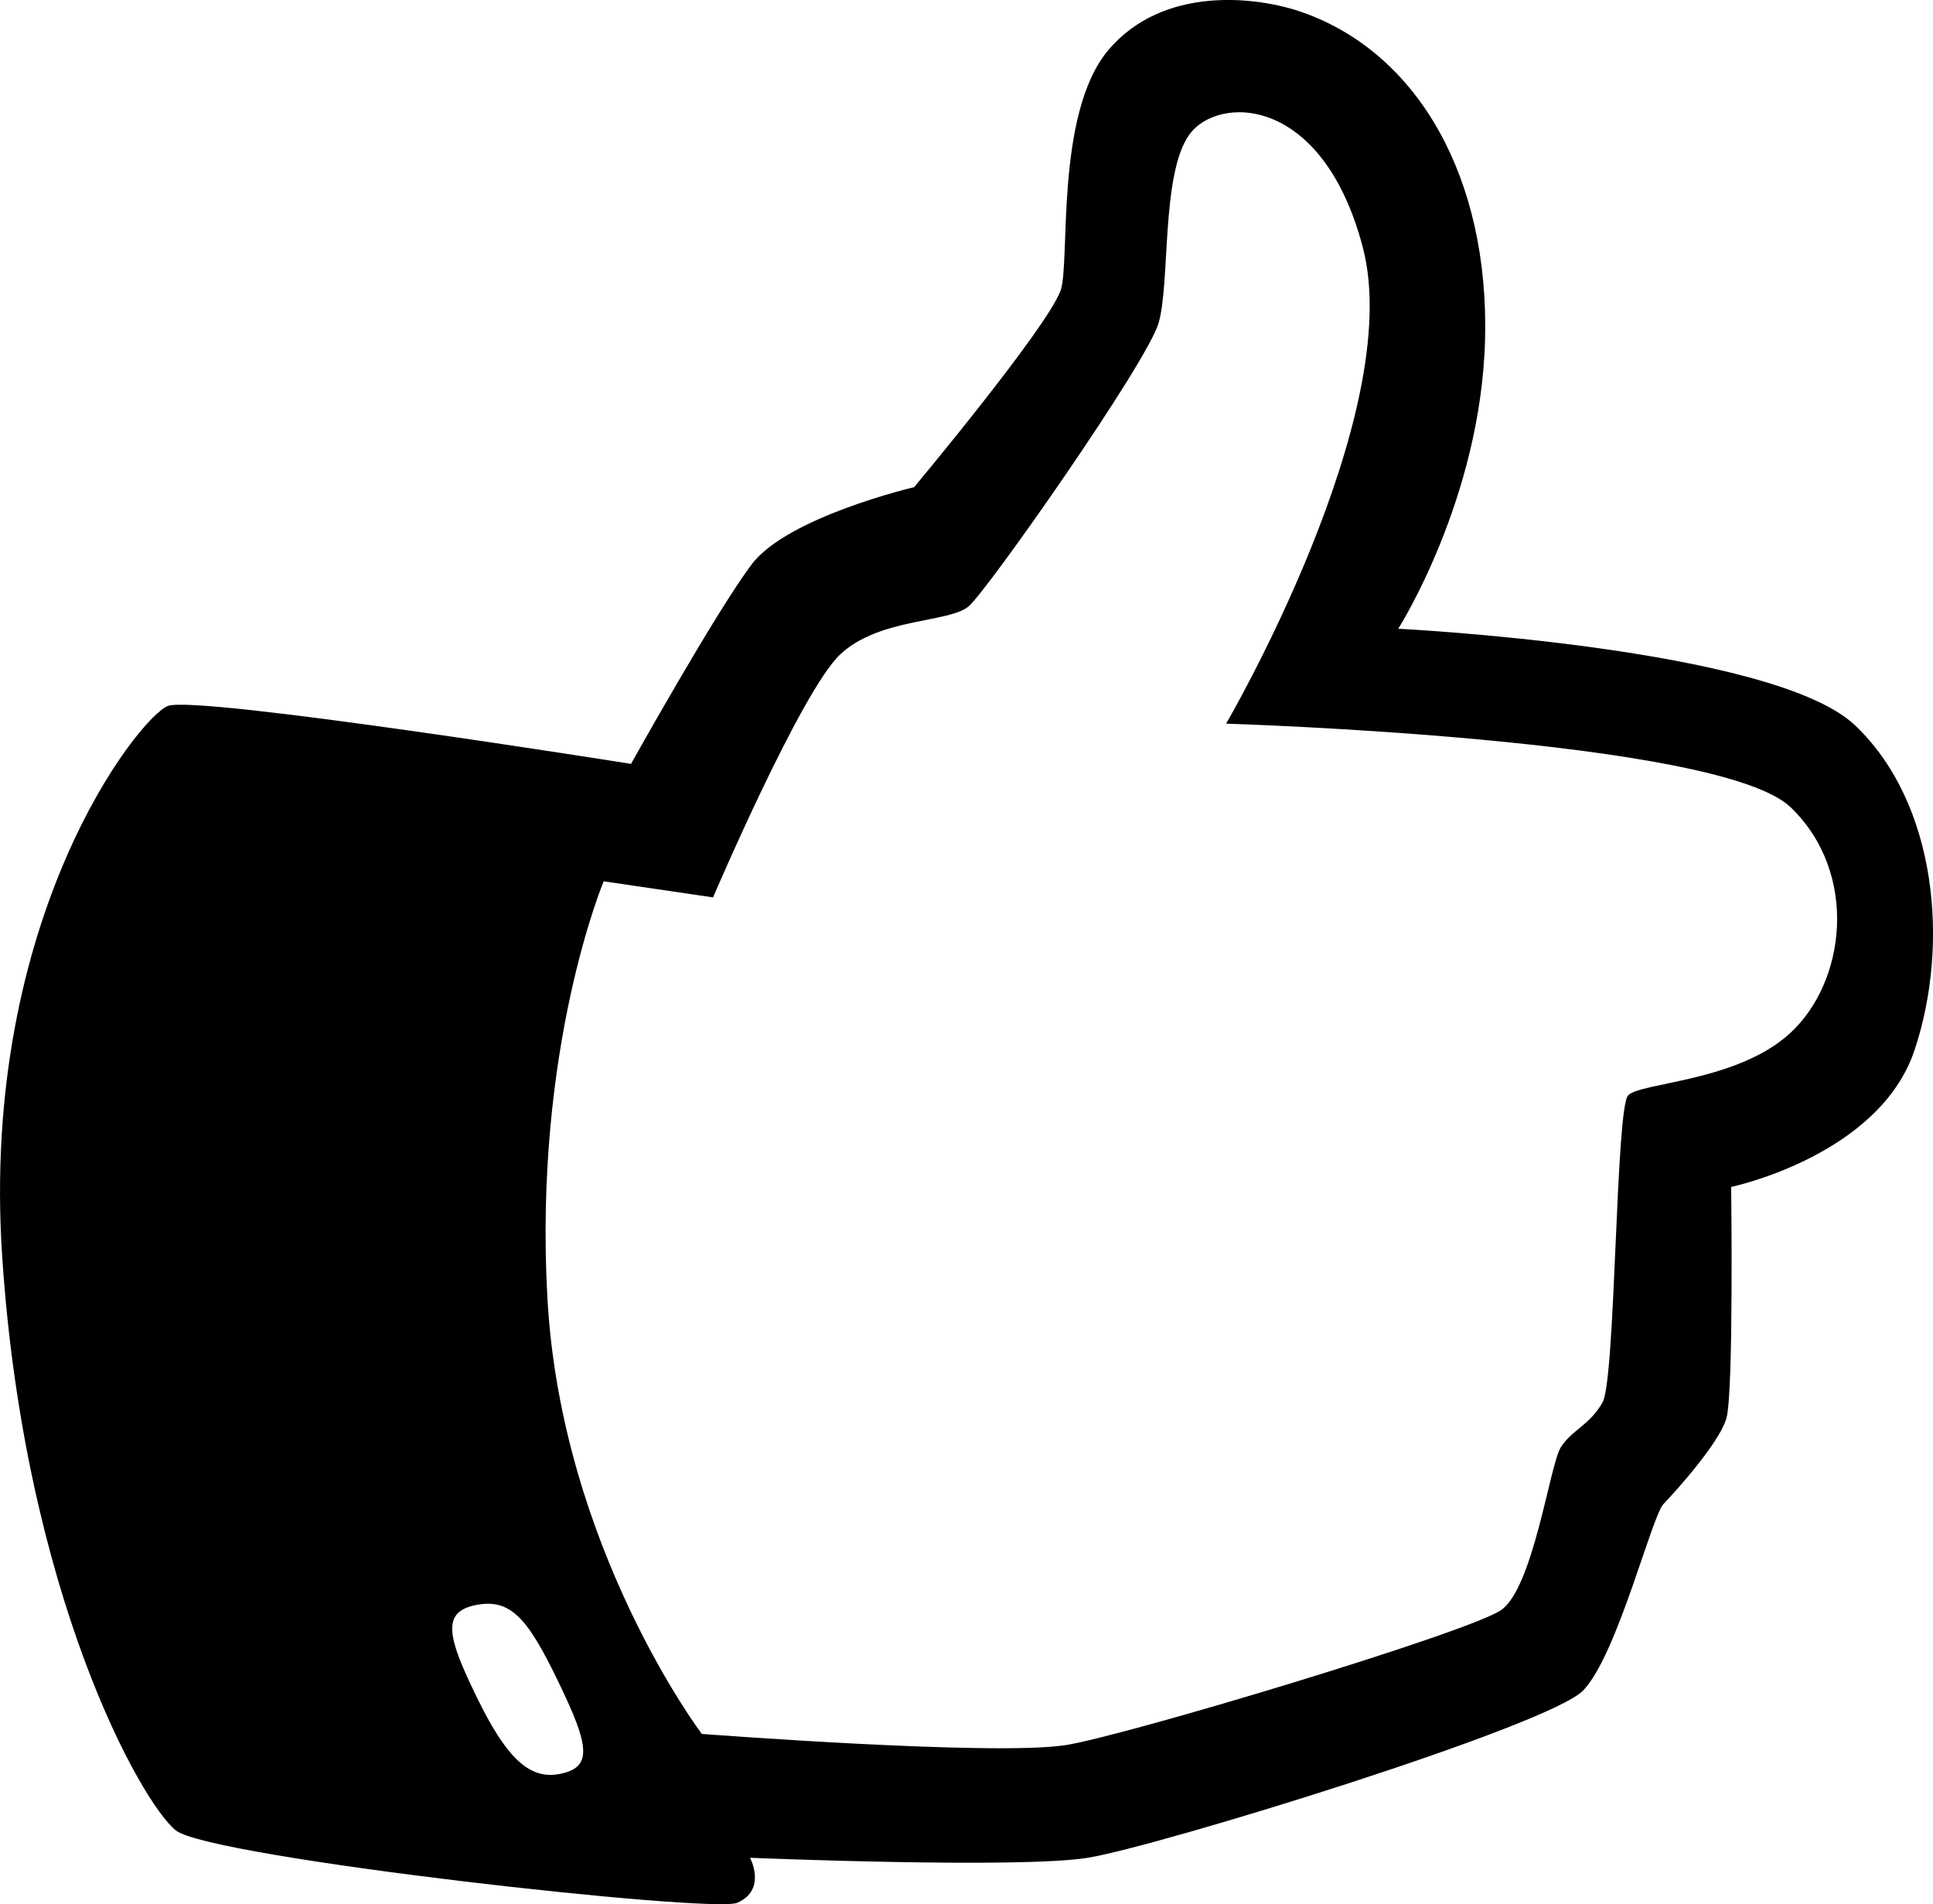
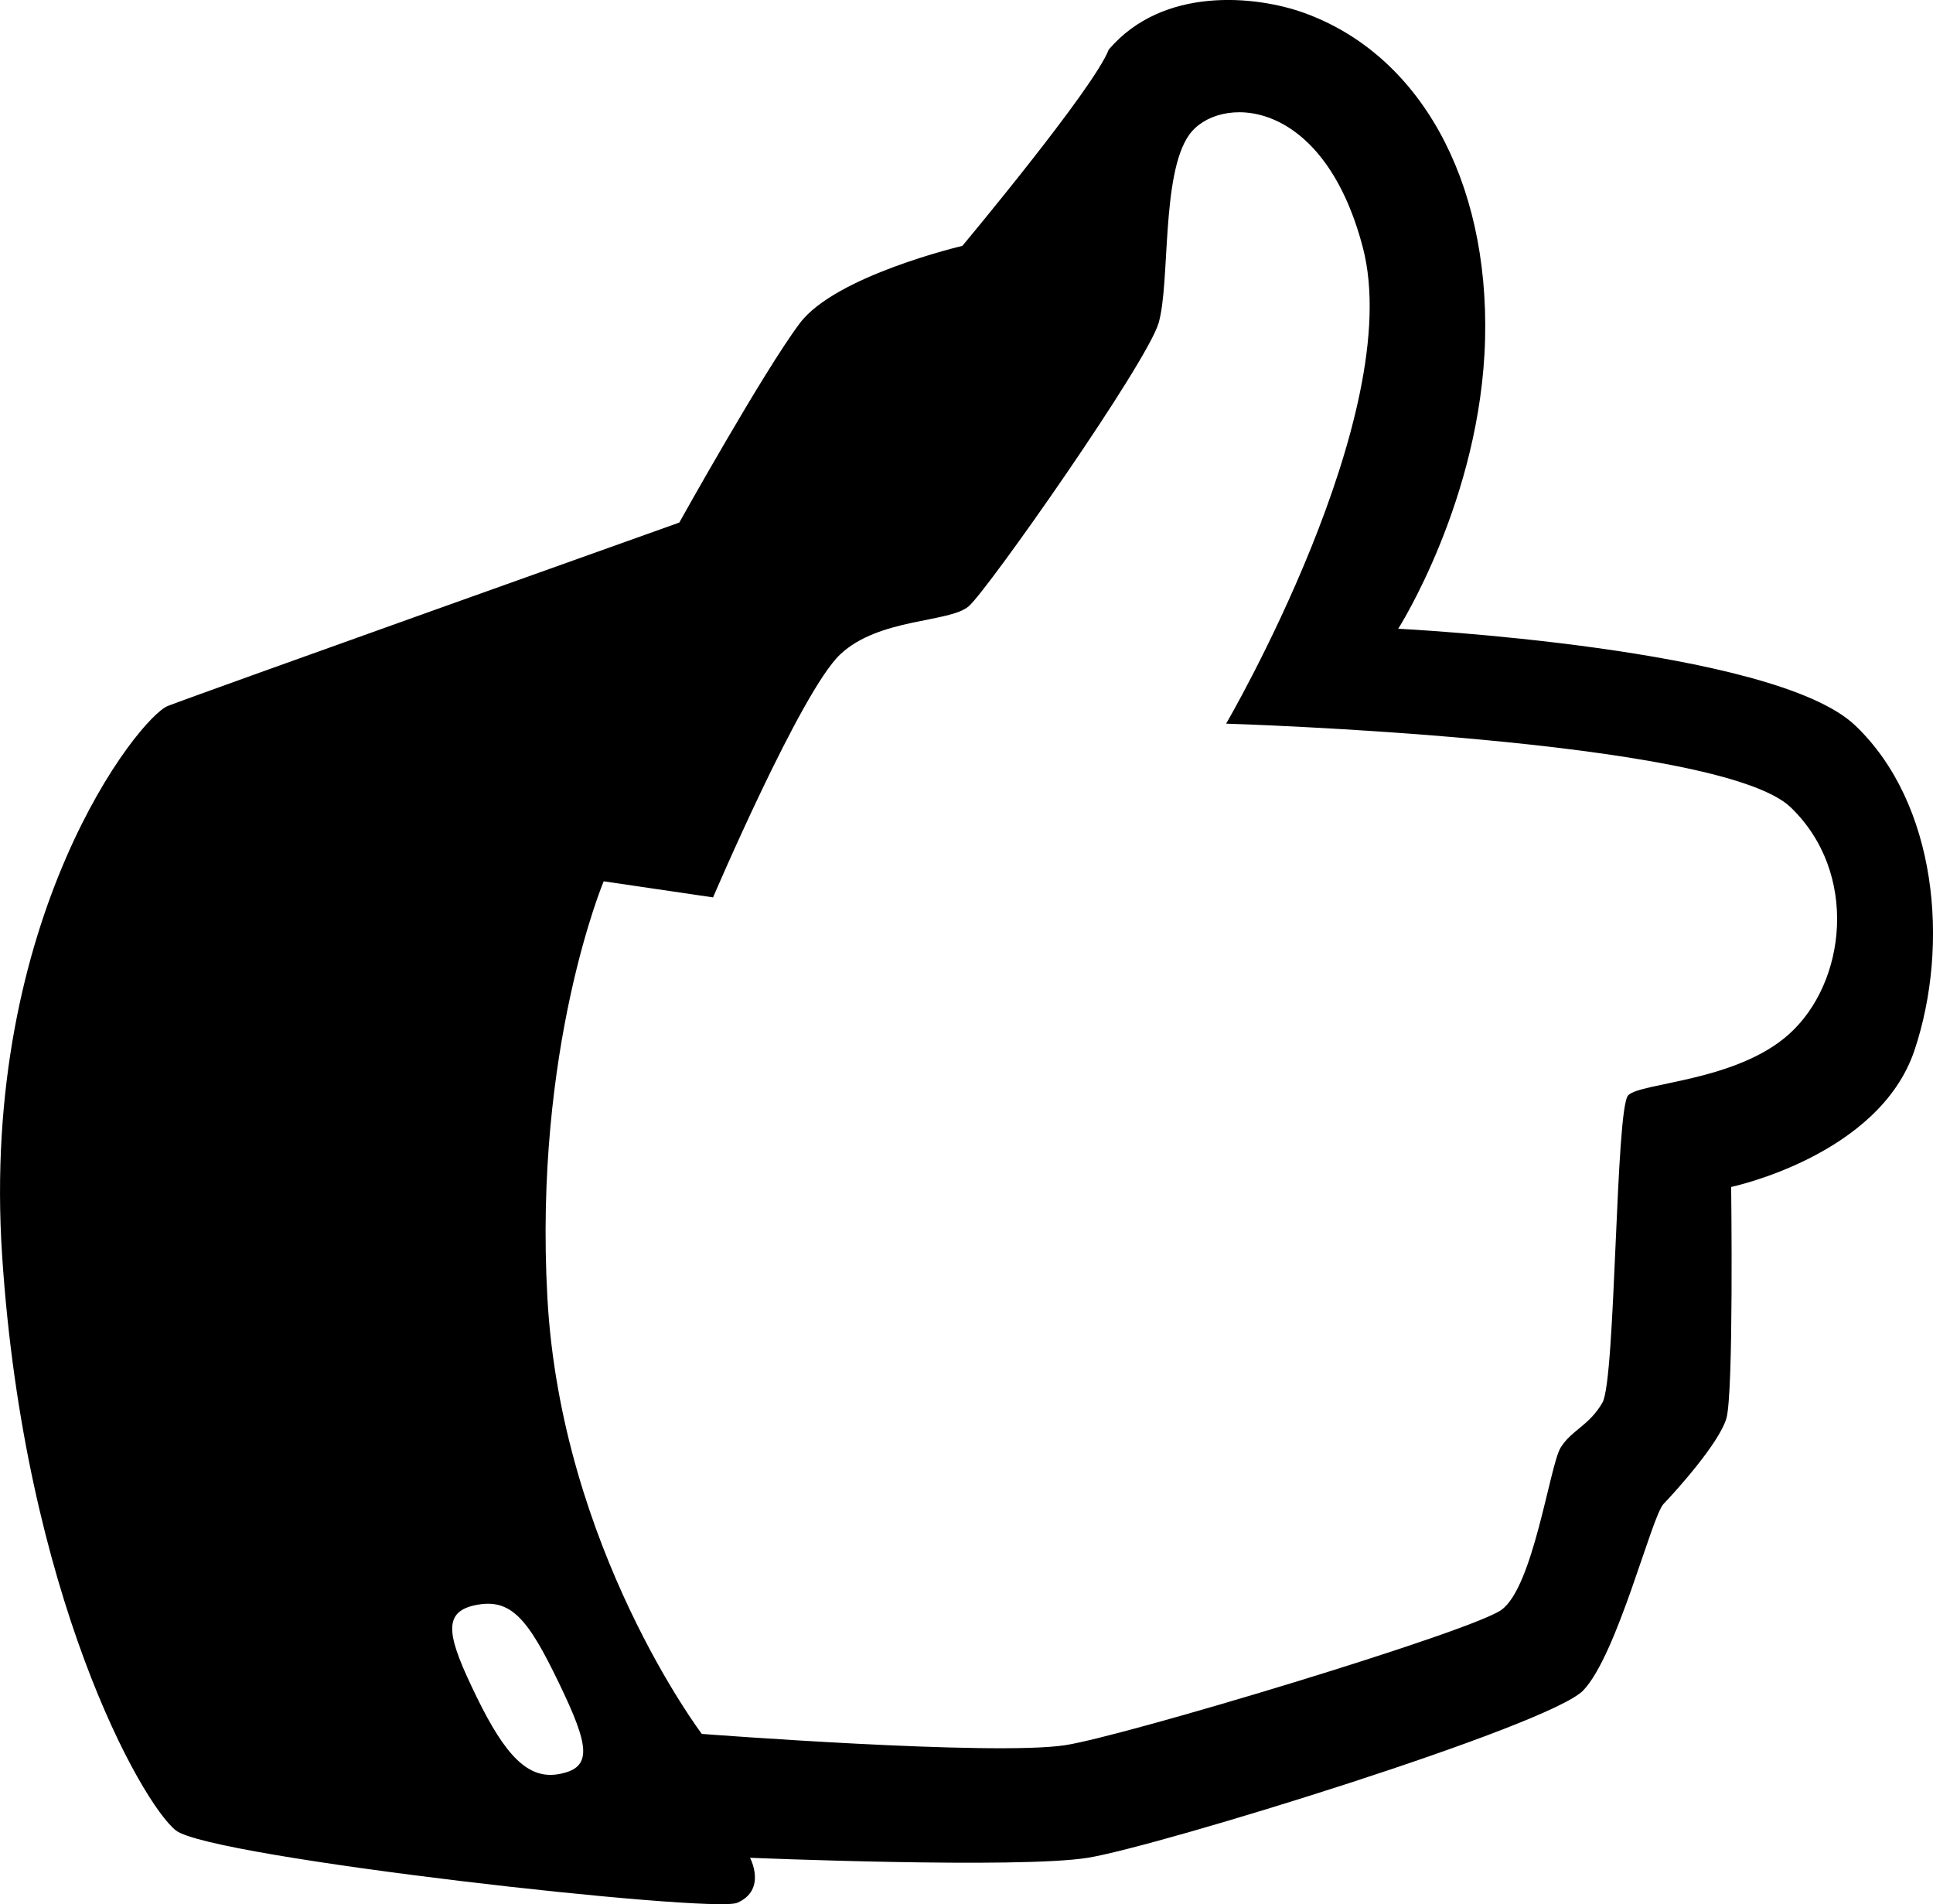
<svg xmlns="http://www.w3.org/2000/svg" width="399.974" height="393.93" viewBox="0 0 1201.844 1183.684">
  <defs>
    <style>
      .cls-1 {
        fill-rule: evenodd;
      }
    </style>
  </defs>
-   <path class="cls-1" d="M219,605c-17.871,7-116.889,131.467-103,342s86.491,339.92,108,357,333.561,51.68,349,45c18.648-8.07,8-28,8-28s166.878,6.93,210,0,286.75-81.91,308-104,42.54-108.28,50-116,34.34-37.54,39-53,3-144,3-144,92.03-19.347,114-85,14.02-153.574-37-202c-50.97-48.383-284-60-284-60s51.49-80.734,54-180S997.192,199.764,925,174c-29.255-10.441-87.131-16.718-121,23s-23.688,133.492-30,150c-9.247,24.184-91,122-91,122s-78.67,18.419-101,48-75,124-75,124S236.871,598,219,605ZM490,714l68,10s54.725-128.085,79-151,67.987-19.563,80-30S827.7,391.848,835,367s1.506-92.335,19-117,82.948-25.587,108,70c27.225,103.878-85,296-85,296s306.48,9.23,351,52c42.51,40.839,34.61,109.041-1,141-32.93,29.553-92.09,30.023-100,38s-7.74,176.6-16,191-19.21,17.07-26,28-16.99,87.1-37,101-234.67,78.44-271,84c-44.943,6.88-226-7-226-7s-87.385-115.6-96-271S490,714,490,714Zm-80,450c-21.138,4.47-16.87,20.34,1,57s32.045,51.37,51,48c21.525-3.83,19.126-17.39,0-57S432.325,1159.28,410,1164Z" transform="translate(-114.656 -166.156)" />
+   <path class="cls-1" d="M219,605c-17.871,7-116.889,131.467-103,342s86.491,339.92,108,357,333.561,51.68,349,45c18.648-8.07,8-28,8-28s166.878,6.93,210,0,286.75-81.91,308-104,42.54-108.28,50-116,34.34-37.54,39-53,3-144,3-144,92.03-19.347,114-85,14.02-153.574-37-202c-50.97-48.383-284-60-284-60s51.49-80.734,54-180S997.192,199.764,925,174c-29.255-10.441-87.131-16.718-121,23c-9.247,24.184-91,122-91,122s-78.67,18.419-101,48-75,124-75,124S236.871,598,219,605ZM490,714l68,10s54.725-128.085,79-151,67.987-19.563,80-30S827.7,391.848,835,367s1.506-92.335,19-117,82.948-25.587,108,70c27.225,103.878-85,296-85,296s306.48,9.23,351,52c42.51,40.839,34.61,109.041-1,141-32.93,29.553-92.09,30.023-100,38s-7.74,176.6-16,191-19.21,17.07-26,28-16.99,87.1-37,101-234.67,78.44-271,84c-44.943,6.88-226-7-226-7s-87.385-115.6-96-271S490,714,490,714Zm-80,450c-21.138,4.47-16.87,20.34,1,57s32.045,51.37,51,48c21.525-3.83,19.126-17.39,0-57S432.325,1159.28,410,1164Z" transform="translate(-114.656 -166.156)" />
</svg>